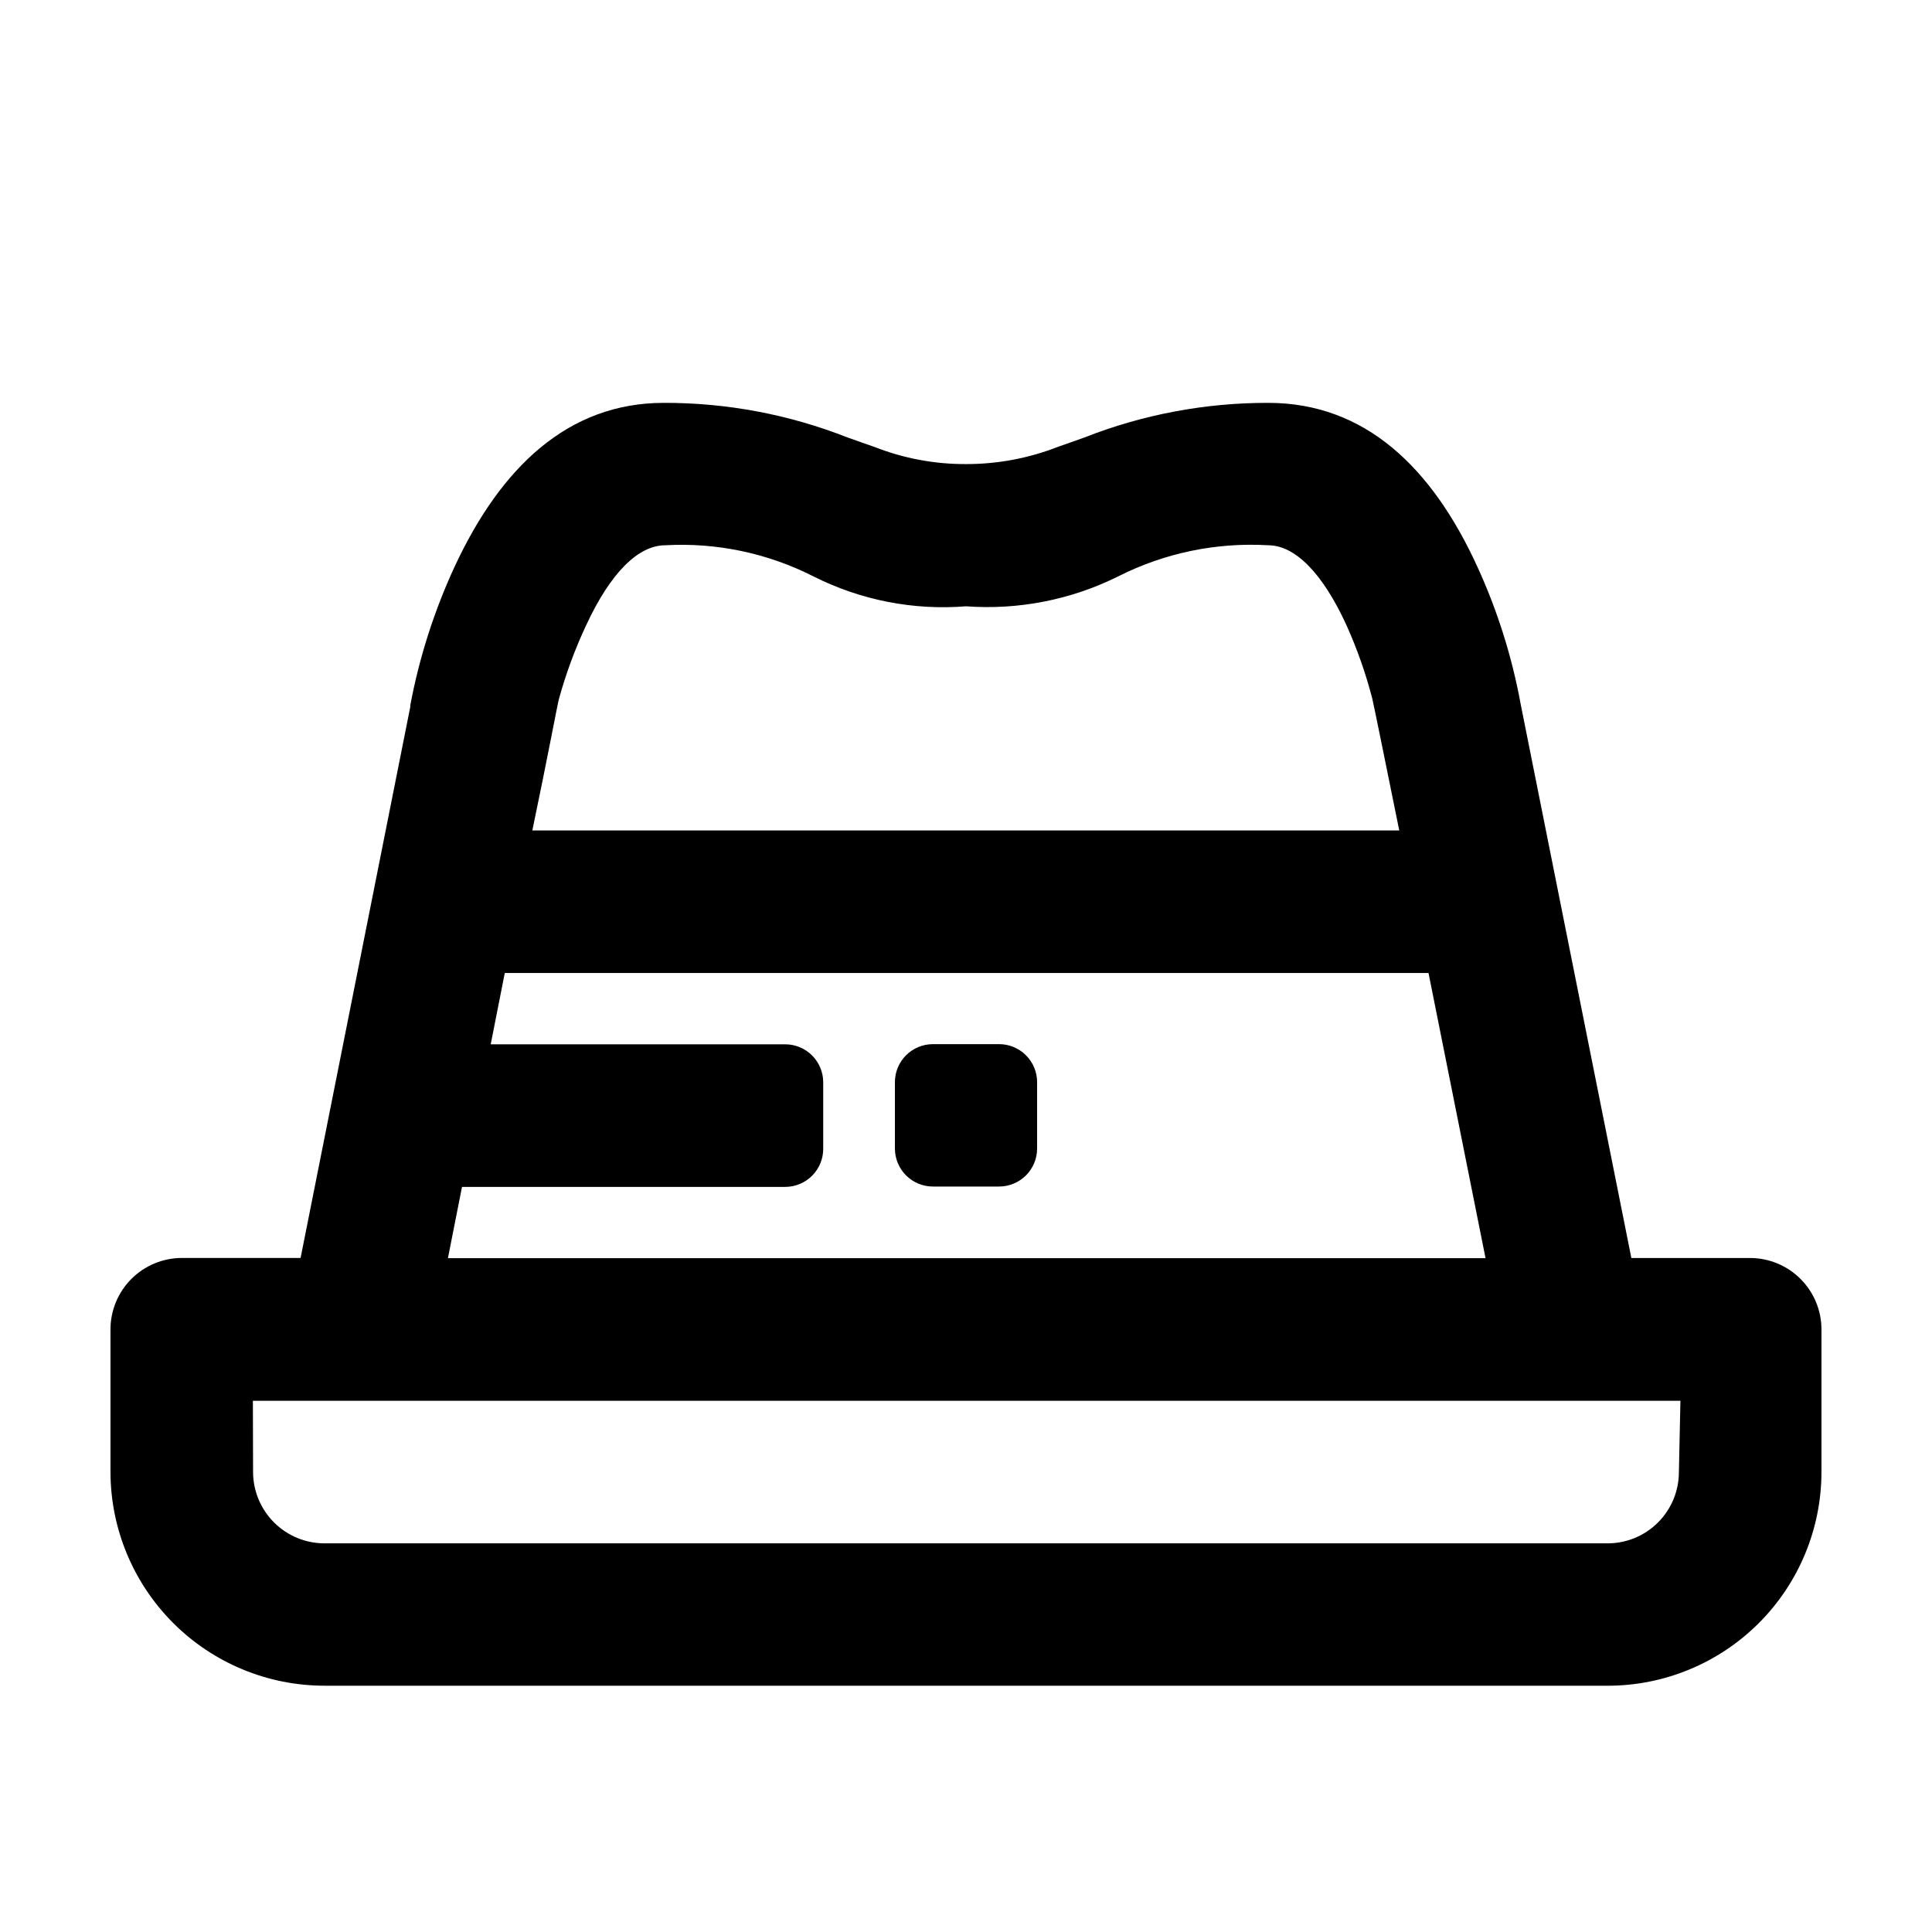
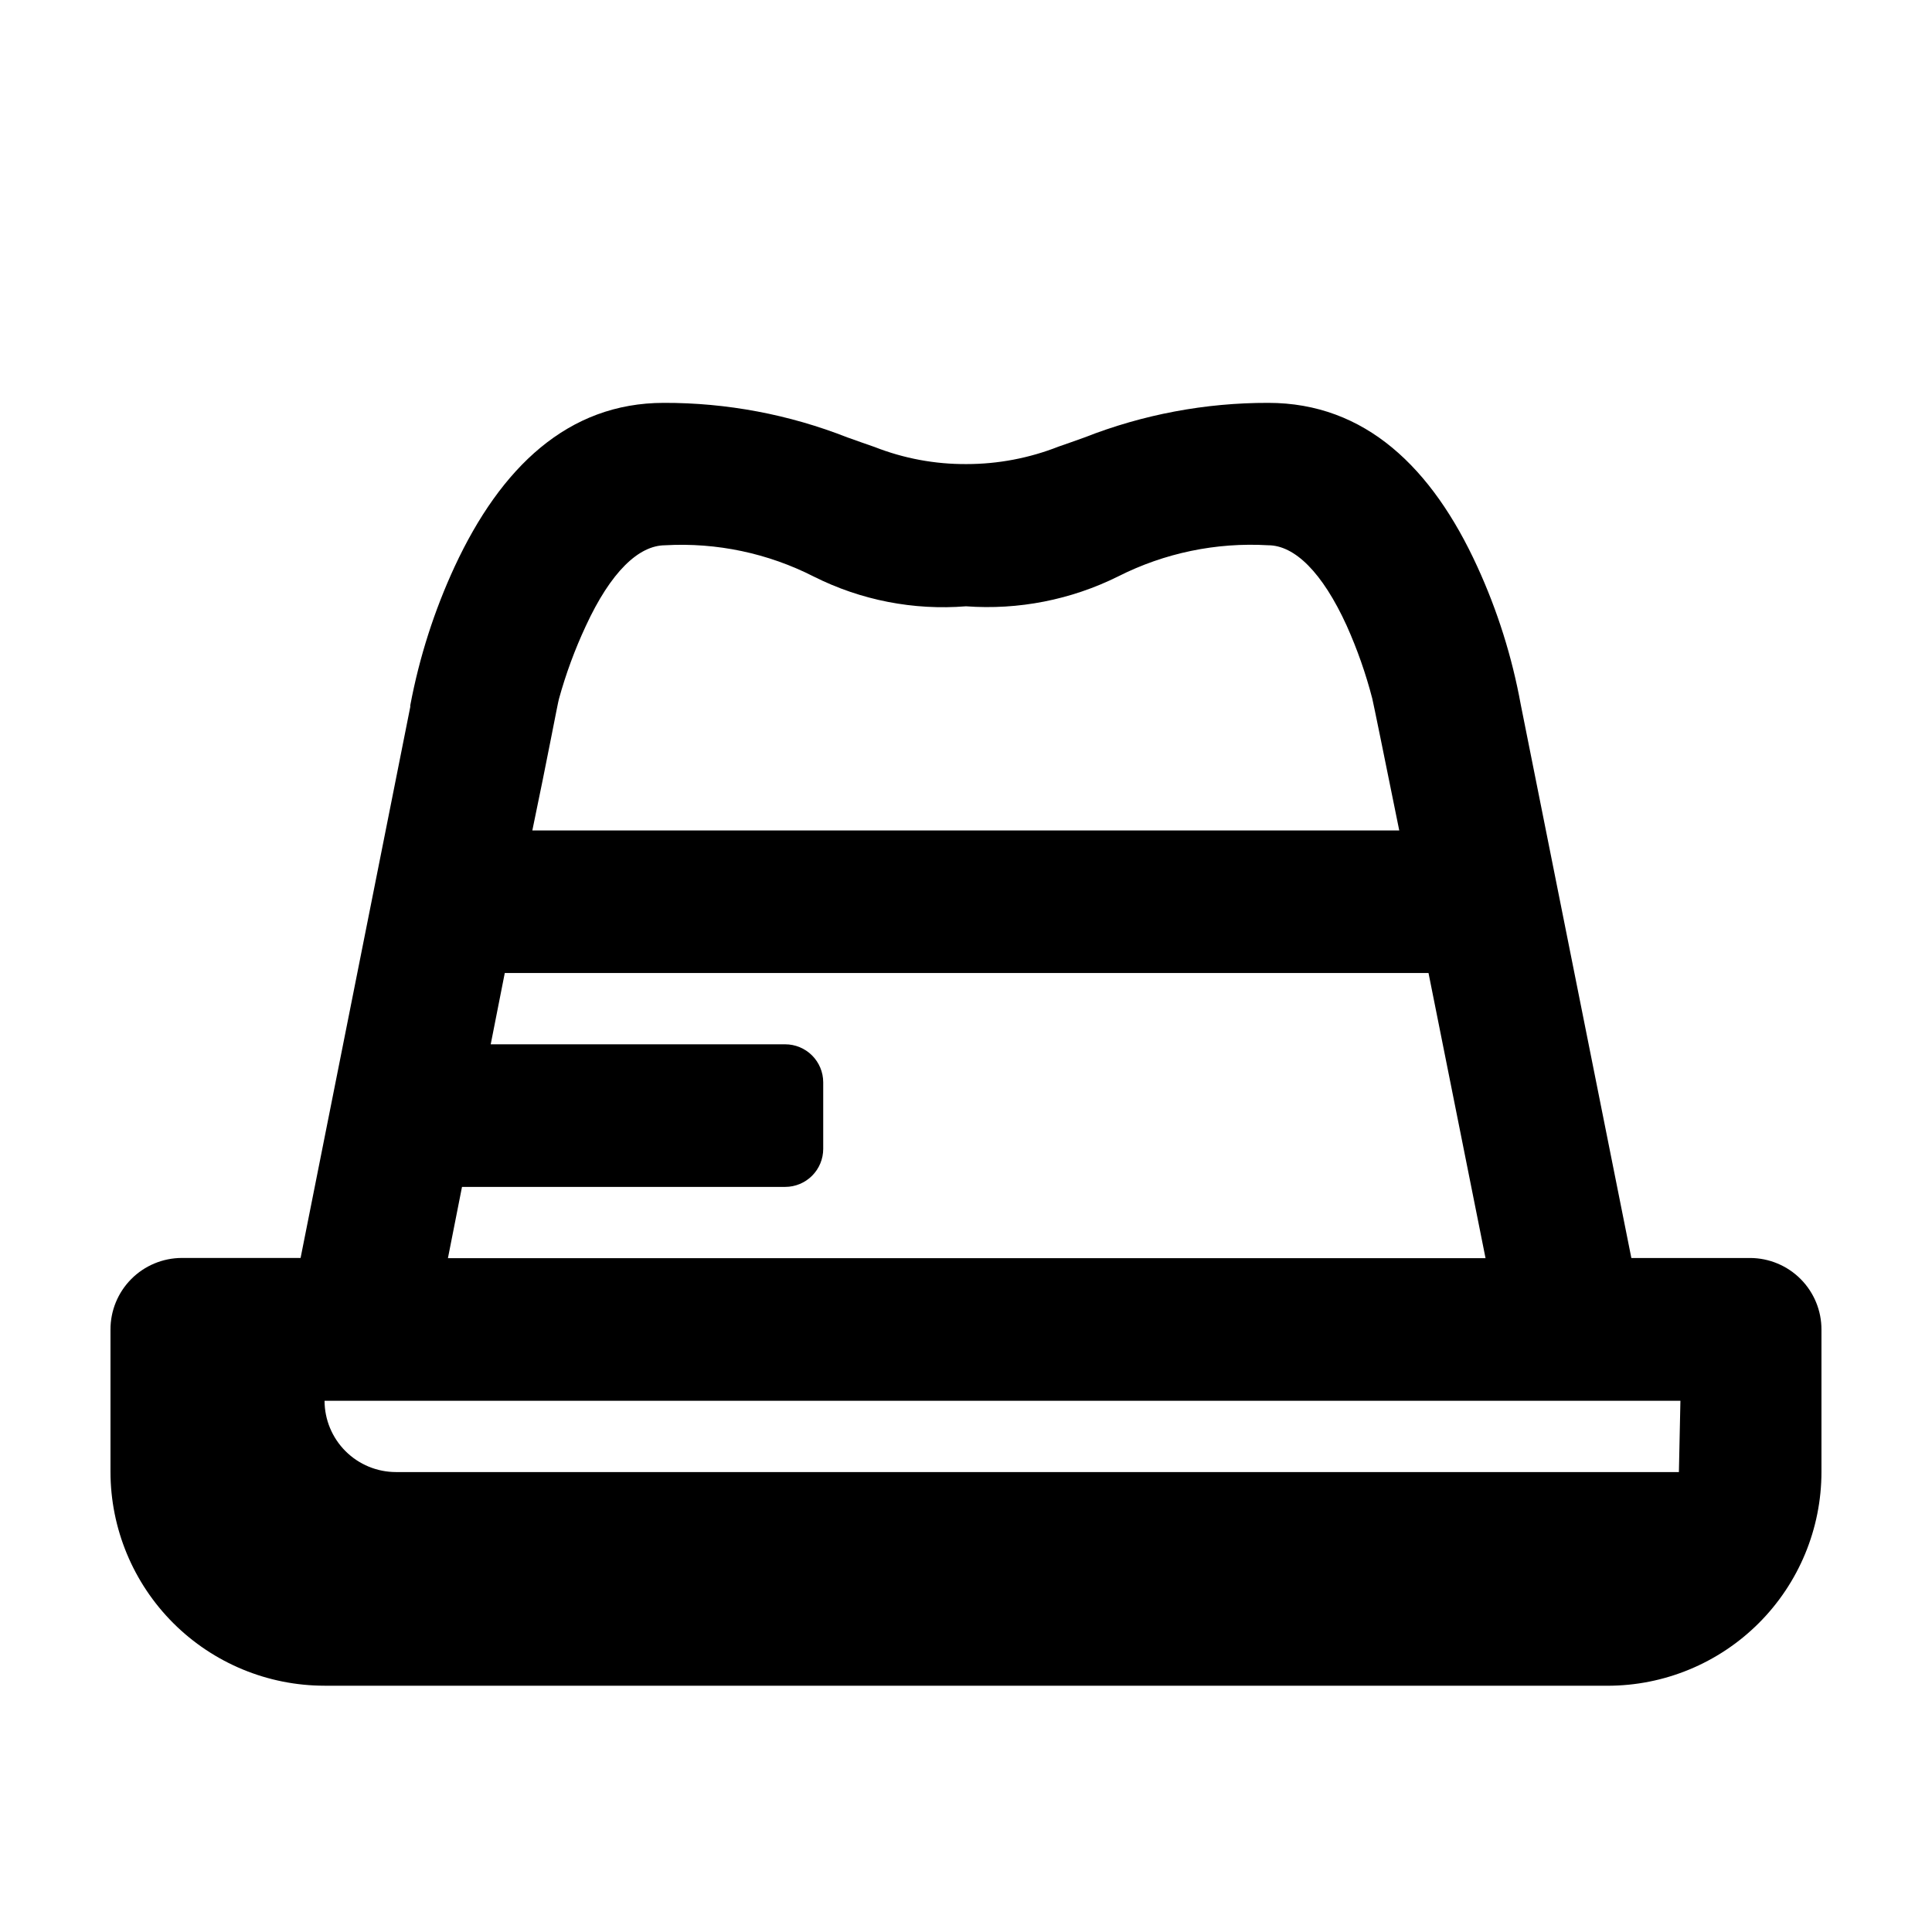
<svg xmlns="http://www.w3.org/2000/svg" fill="#000000" width="800px" height="800px" version="1.1" viewBox="144 144 512 512">
  <g>
-     <path d="m230.01 590.74h339.97c15.039 0.012 29.469-5.953 40.109-16.586 10.641-10.629 16.617-25.055 16.617-40.094v-37.684c0.016-5.027-1.969-9.848-5.512-13.41s-8.355-5.57-13.379-5.586h-31.488l-29.32-146.71c-2.297-12.59-6.156-24.844-11.488-36.477-11.992-26.25-29.727-43.43-55.418-43.43-16.672-0.035-33.203 3.074-48.719 9.172l-3.527 1.258-3.324 1.16c-7.766 3.059-16.039 4.633-24.387 4.633-8.34 0.055-16.617-1.484-24.383-4.535l-3.477-1.211-3.68-1.309v0.004c-15.496-6.102-32.012-9.211-48.668-9.172-25.441 0-43.227 17.129-55.418 43.328-5.441 11.742-9.398 24.113-11.789 36.828v0.402l-29.07 146.05h-31.488c-5.023 0.016-9.836 2.023-13.379 5.586s-5.527 8.383-5.512 13.41v37.684c0.012 15.035 5.996 29.453 16.633 40.082 10.637 10.625 25.059 16.598 40.094 16.598zm62.121-261.53c1.824-6.621 4.203-13.074 7.106-19.297 6.602-14.309 14.008-21.41 21.059-21.41v-0.004c13.637-0.766 27.23 2.106 39.398 8.312 12.461 6.258 26.402 8.977 40.305 7.863 13.898 1.02 27.82-1.711 40.305-7.91 12.285-6.219 26-9.07 39.75-8.266 7.004 0 14.359 7.106 20.859 21.363h-0.004c2.785 6.215 5.043 12.652 6.754 19.246 0.301 1.211 3.223 15.566 7.152 34.965h-229.74c4.082-19.5 6.703-33.656 7.055-34.863zm-25.695 129.33h85.648c2.672 0 5.234-1.062 7.125-2.953 1.891-1.891 2.953-4.453 2.953-7.125v-17.633c0-2.672-1.062-5.234-2.953-7.125-1.891-1.891-4.453-2.953-7.125-2.953h-78.039l3.727-18.895 244.8 0.004c7.508 37.535 15.113 75.57 15.113 75.57h-274.98zm-55.418 56.68 378.31-0.004-0.402 18.895h-0.004c0 5.019-1.996 9.832-5.551 13.375-3.555 3.547-8.371 5.531-13.391 5.516h-339.97c-5.016 0-9.824-1.988-13.375-5.527-3.551-3.543-5.555-8.348-5.566-13.363z" />
-     <path d="m408.77 420.71h-17.535c-5.562 0-10.074 4.508-10.074 10.074v17.582c0 2.672 1.062 5.234 2.949 7.125 1.891 1.891 4.453 2.953 7.125 2.953h17.535c2.672 0 5.234-1.062 7.125-2.953s2.949-4.453 2.949-7.125v-17.531c0.016-2.68-1.043-5.258-2.934-7.156-1.891-1.902-4.461-2.973-7.141-2.969z" />
+     <path d="m230.01 590.74h339.97c15.039 0.012 29.469-5.953 40.109-16.586 10.641-10.629 16.617-25.055 16.617-40.094v-37.684c0.016-5.027-1.969-9.848-5.512-13.41s-8.355-5.57-13.379-5.586h-31.488l-29.32-146.71c-2.297-12.59-6.156-24.844-11.488-36.477-11.992-26.25-29.727-43.43-55.418-43.43-16.672-0.035-33.203 3.074-48.719 9.172l-3.527 1.258-3.324 1.16c-7.766 3.059-16.039 4.633-24.387 4.633-8.34 0.055-16.617-1.484-24.383-4.535l-3.477-1.211-3.68-1.309v0.004c-15.496-6.102-32.012-9.211-48.668-9.172-25.441 0-43.227 17.129-55.418 43.328-5.441 11.742-9.398 24.113-11.789 36.828v0.402l-29.07 146.05h-31.488c-5.023 0.016-9.836 2.023-13.379 5.586s-5.527 8.383-5.512 13.41v37.684c0.012 15.035 5.996 29.453 16.633 40.082 10.637 10.625 25.059 16.598 40.094 16.598zm62.121-261.53c1.824-6.621 4.203-13.074 7.106-19.297 6.602-14.309 14.008-21.41 21.059-21.41v-0.004c13.637-0.766 27.23 2.106 39.398 8.312 12.461 6.258 26.402 8.977 40.305 7.863 13.898 1.02 27.82-1.711 40.305-7.91 12.285-6.219 26-9.07 39.75-8.266 7.004 0 14.359 7.106 20.859 21.363h-0.004c2.785 6.215 5.043 12.652 6.754 19.246 0.301 1.211 3.223 15.566 7.152 34.965h-229.74c4.082-19.5 6.703-33.656 7.055-34.863zm-25.695 129.33h85.648c2.672 0 5.234-1.062 7.125-2.953 1.891-1.891 2.953-4.453 2.953-7.125v-17.633c0-2.672-1.062-5.234-2.953-7.125-1.891-1.891-4.453-2.953-7.125-2.953h-78.039l3.727-18.895 244.8 0.004c7.508 37.535 15.113 75.57 15.113 75.57h-274.98zm-55.418 56.68 378.31-0.004-0.402 18.895h-0.004h-339.97c-5.016 0-9.824-1.988-13.375-5.527-3.551-3.543-5.555-8.348-5.566-13.363z" />
  </g>
</svg>